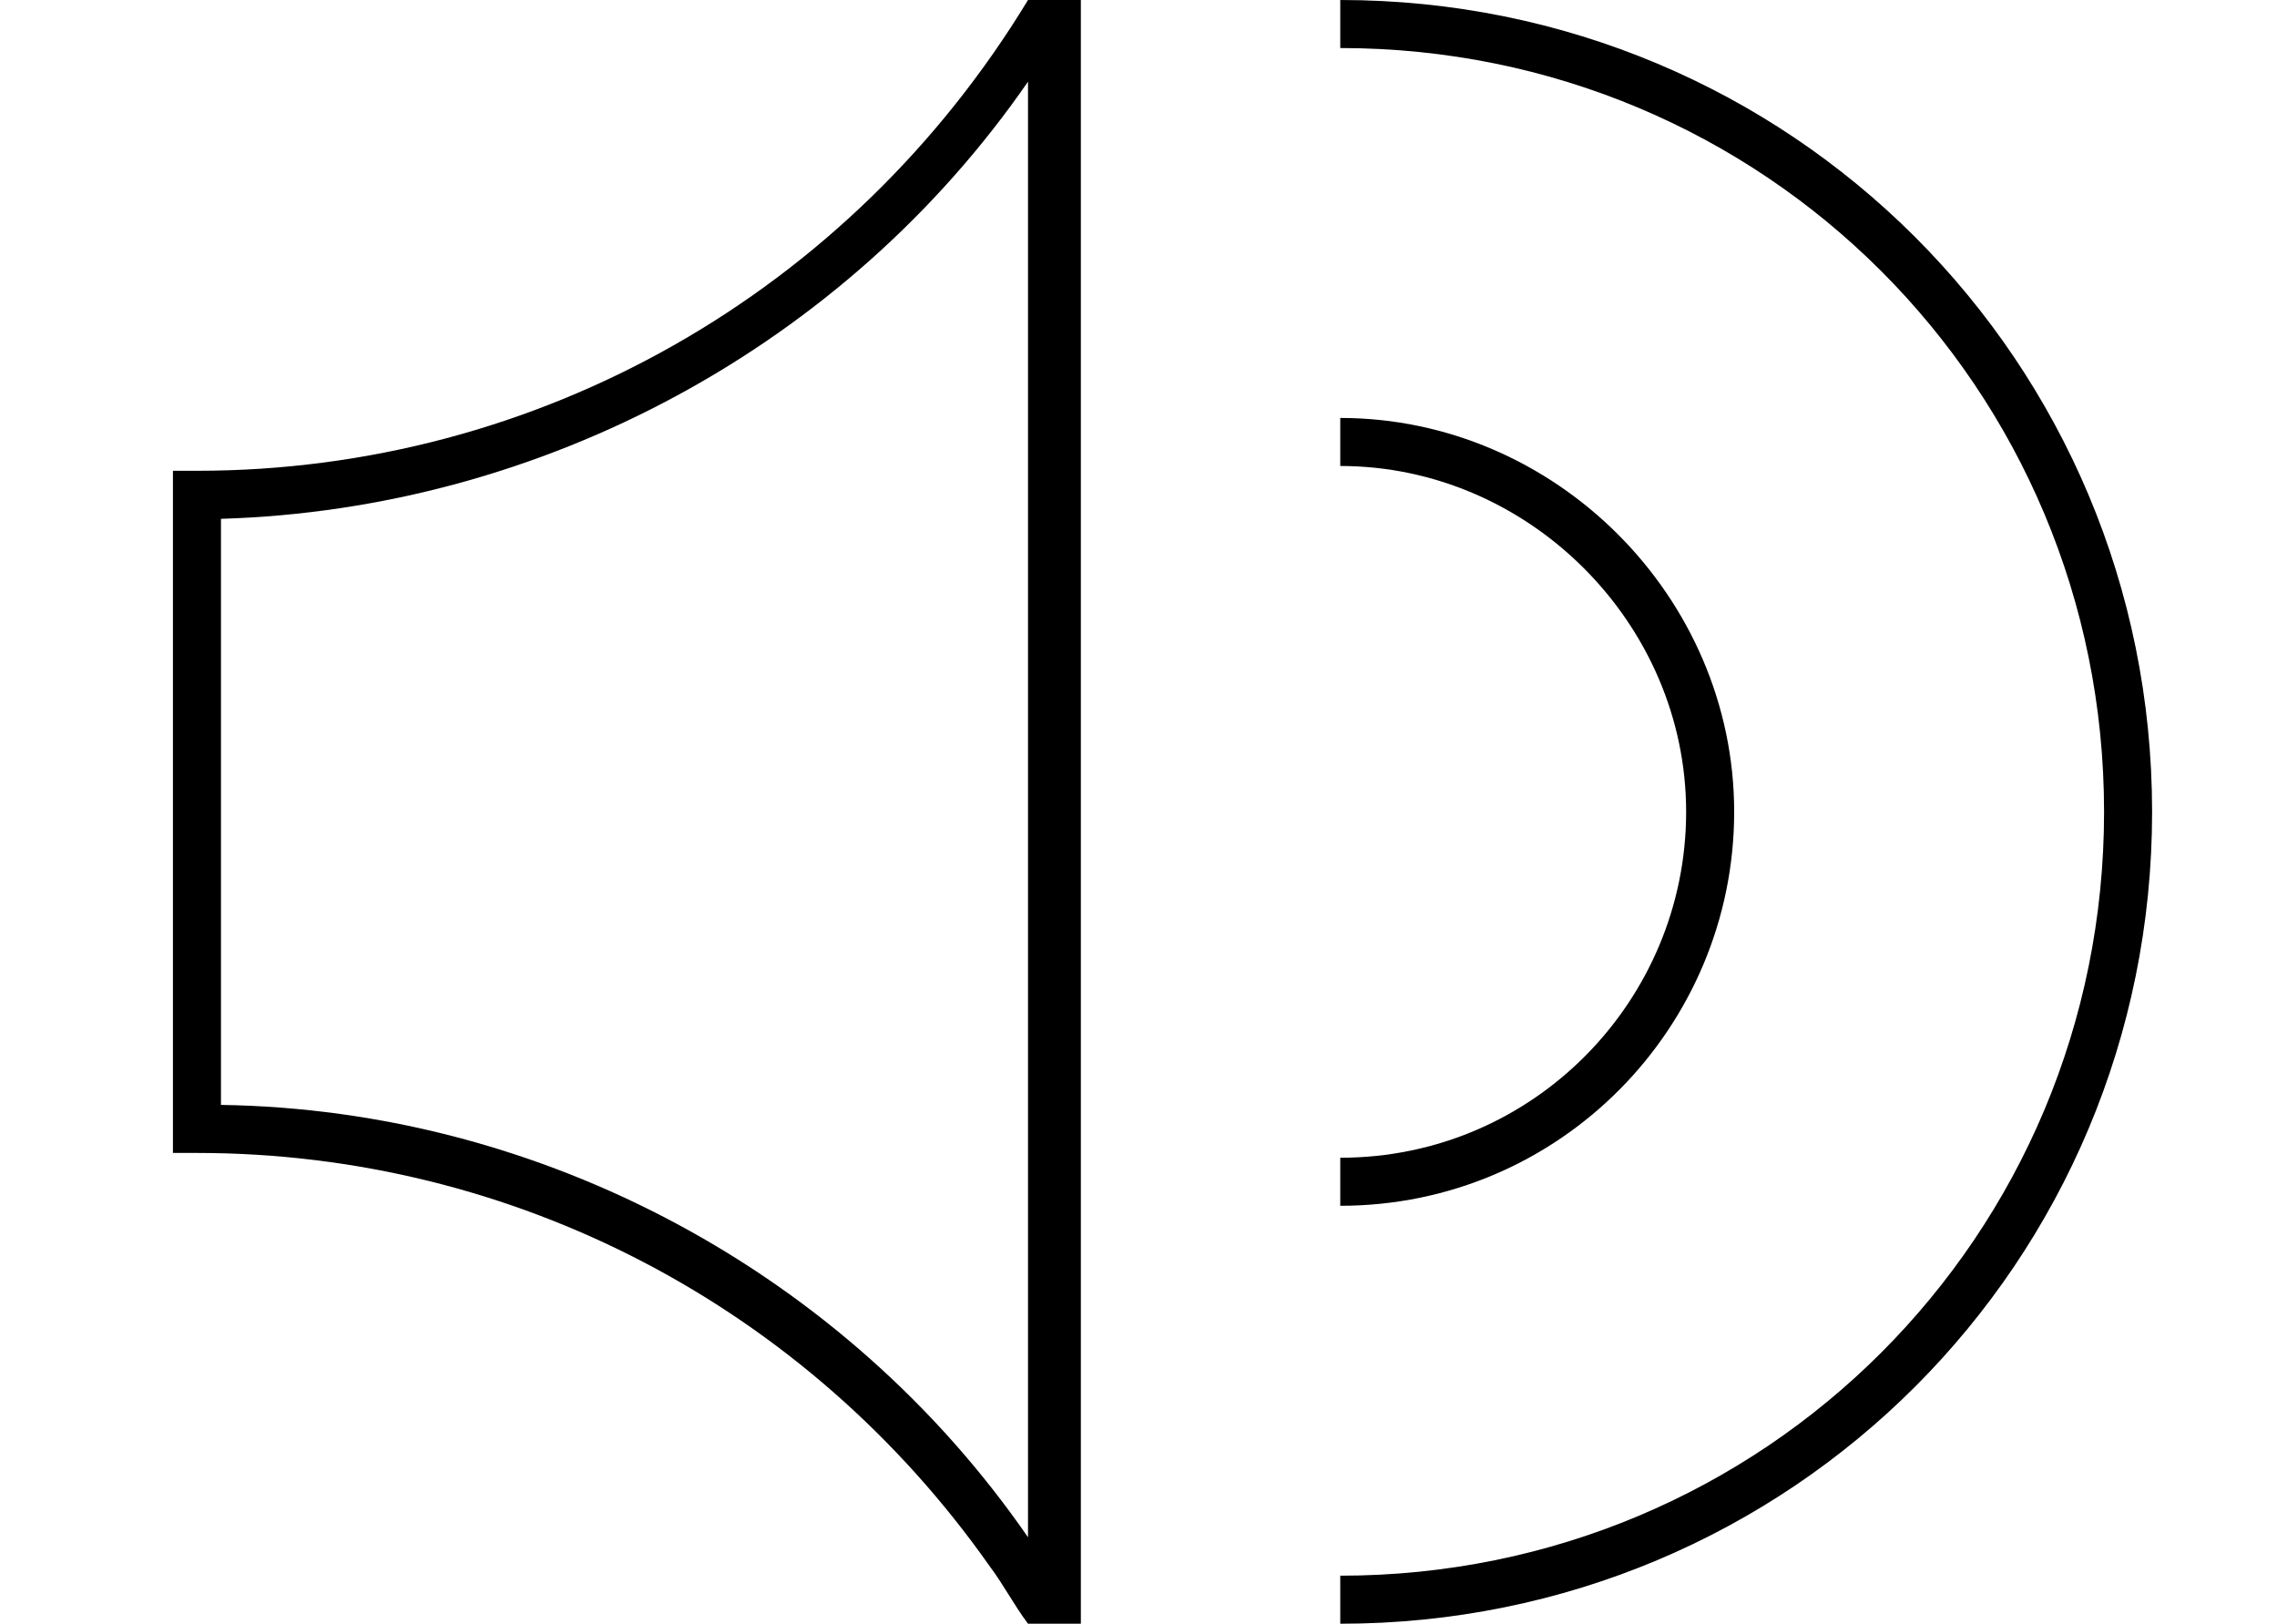
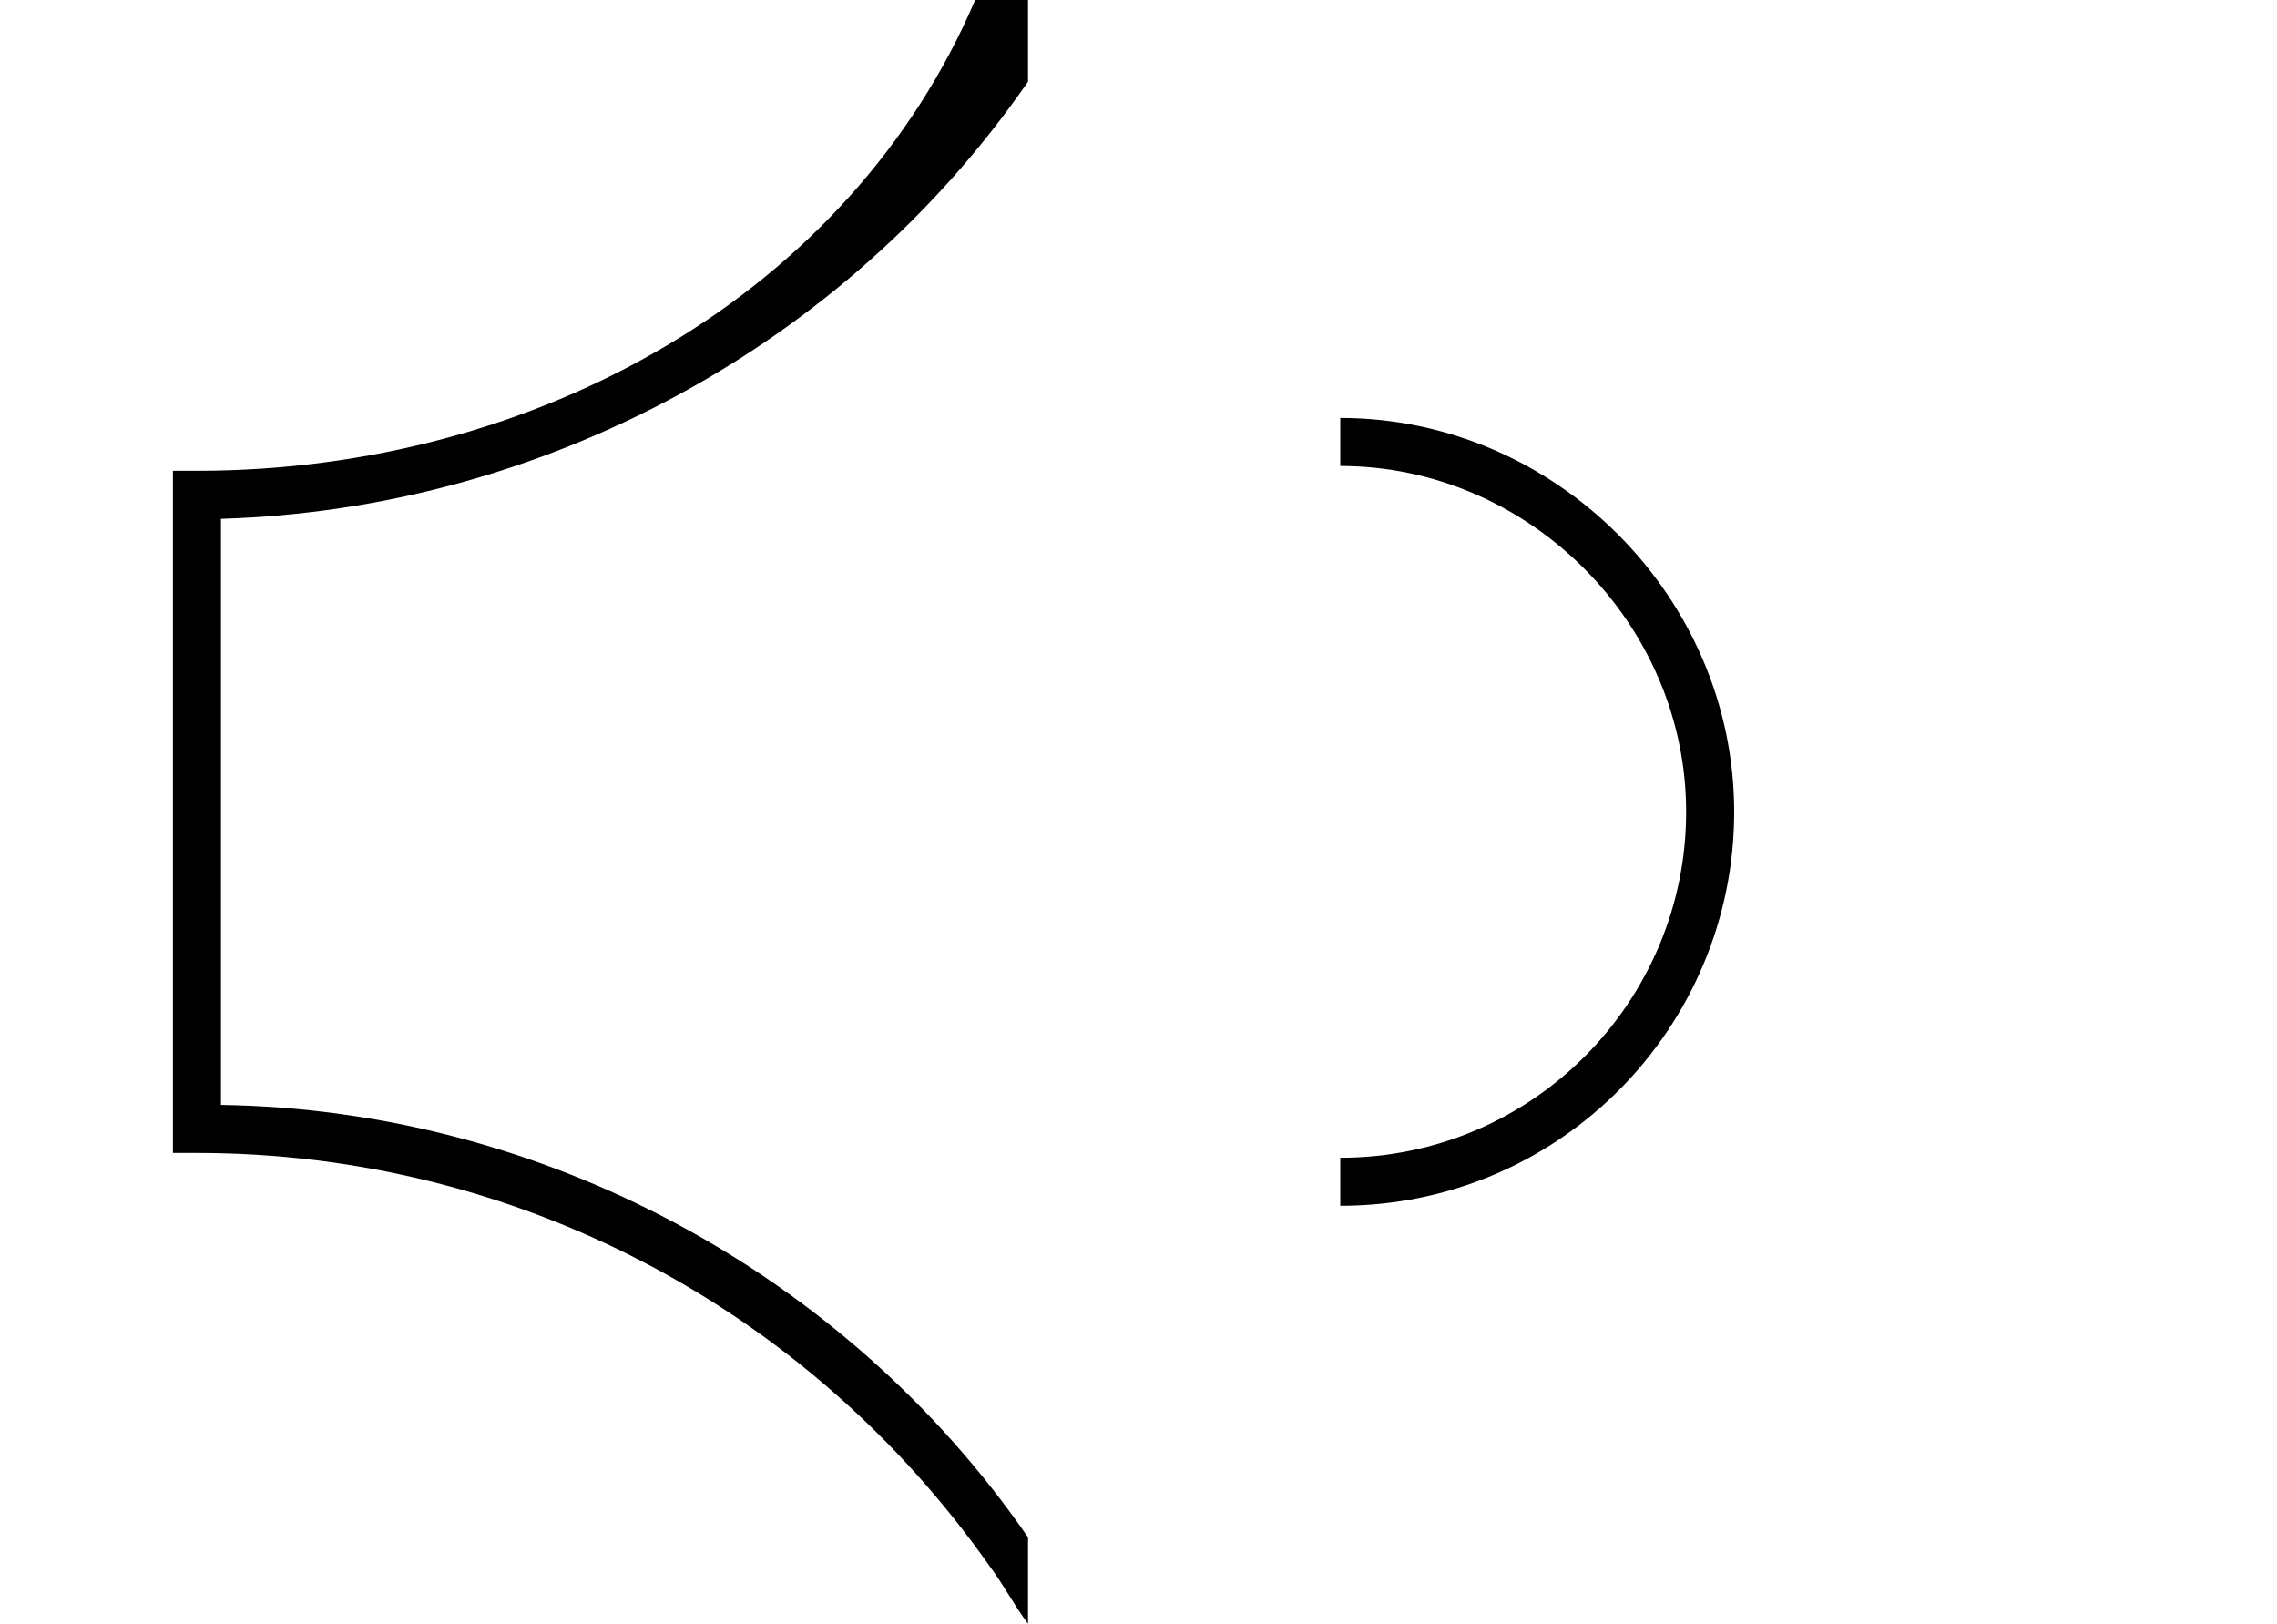
<svg xmlns="http://www.w3.org/2000/svg" version="1.1" id="Ebene_1" x="0px" y="0px" viewBox="0 0 47.4 33.8" style="enable-background:new 0 0 47.4 33.8;" xml:space="preserve">
  <style type="text/css">
	.st0{fill:none;stroke:#000000;stroke-miterlimit:10;}
</style>
  <path class="st0" d="M27.9,24.6c4.3,0,7.7-3.5,7.7-7.7s-3.5-7.7-7.7-7.7" />
-   <path d="M21.4,33.8h1.1V0h-1.1C17.7,6.1,11.2,9.8,4.1,9.8H3.6V24h0.5c6.6,0,12.7,3.2,16.5,8.6C20.9,33,21.1,33.4,21.4,33.8z M4.6,23  V10.8c6.7-0.2,13-3.6,16.8-9.1v30.3c0,0,0,0,0,0C17.6,26.5,11.3,23.1,4.6,23z" />
-   <path class="st0" d="M27.9,33.3c9.1,0,16.4-7.3,16.4-16.4S37,0.5,27.9,0.5" />
+   <path d="M21.4,33.8V0h-1.1C17.7,6.1,11.2,9.8,4.1,9.8H3.6V24h0.5c6.6,0,12.7,3.2,16.5,8.6C20.9,33,21.1,33.4,21.4,33.8z M4.6,23  V10.8c6.7-0.2,13-3.6,16.8-9.1v30.3c0,0,0,0,0,0C17.6,26.5,11.3,23.1,4.6,23z" />
</svg>